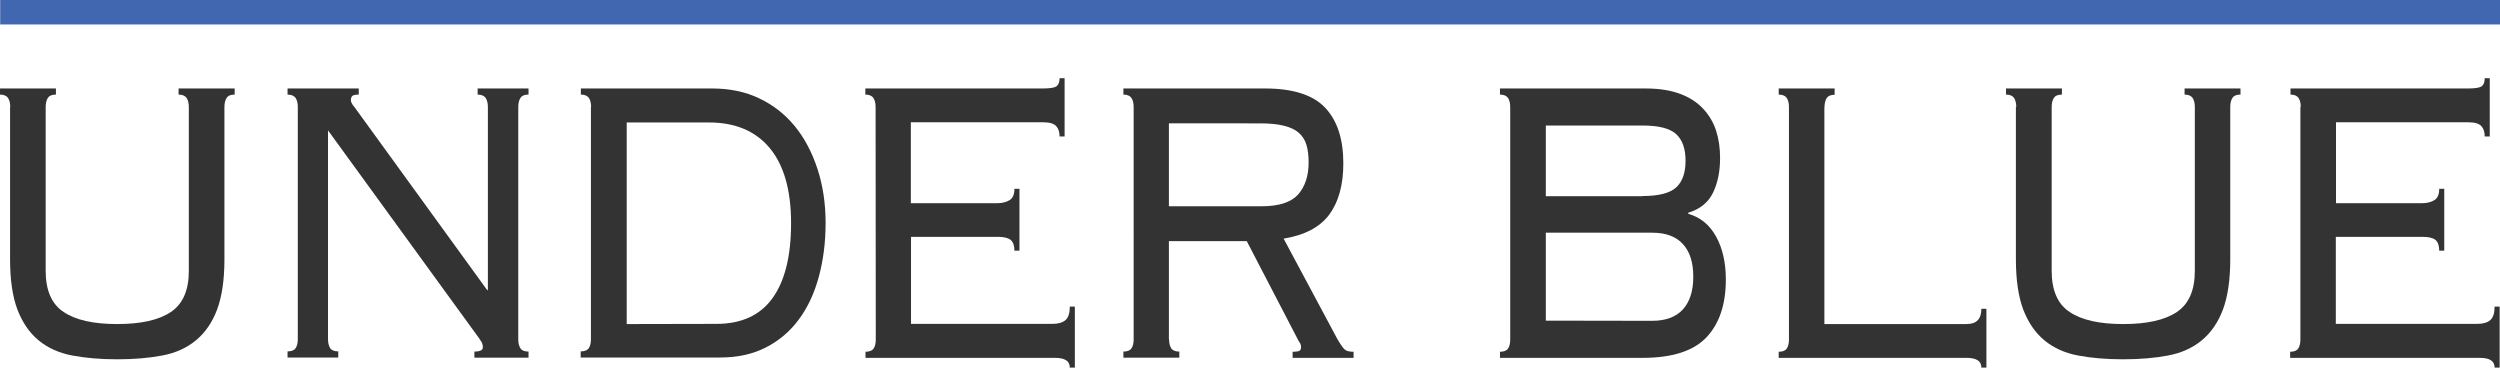
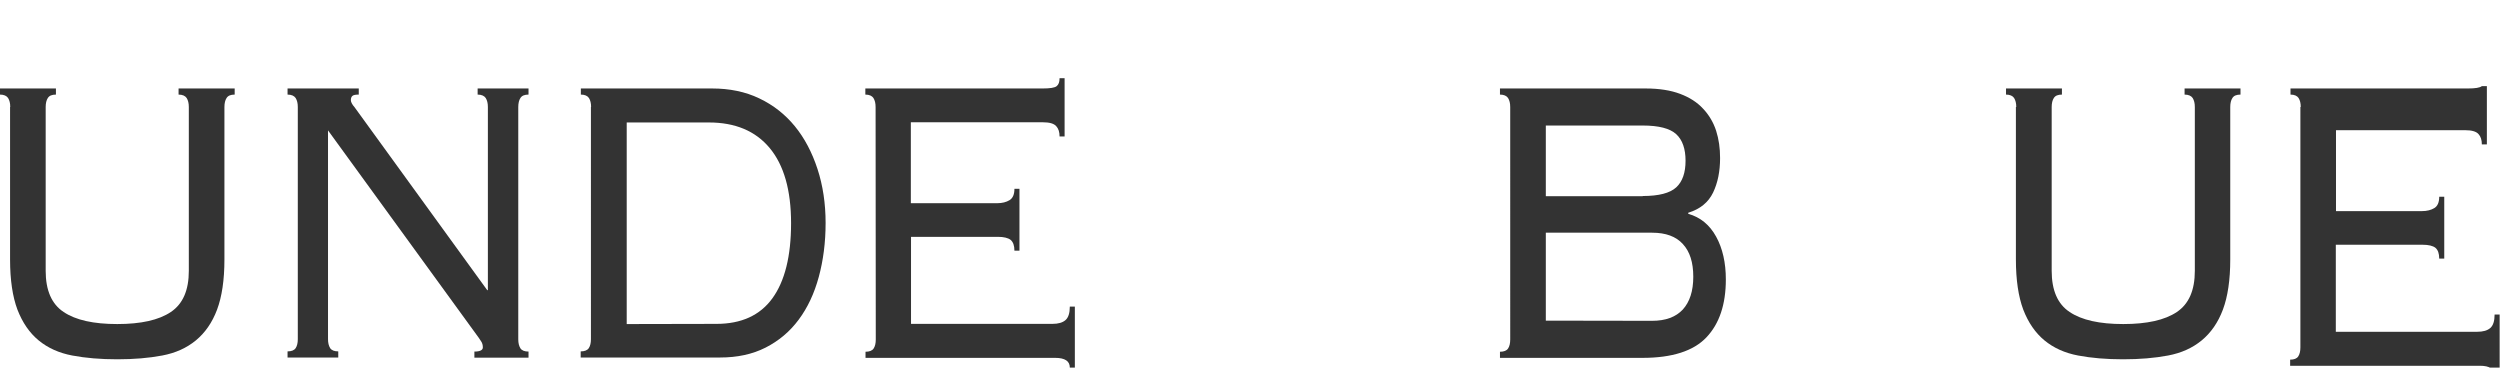
<svg xmlns="http://www.w3.org/2000/svg" version="1.1" id="Layer_1" x="0px" y="0px" viewBox="0 0 1390.2 204.4" style="enable-background:new 0 0 1390.2 204.4;" xml:space="preserve">
  <style type="text/css"> .st0{fill:#333333;} .st1{fill:#4167B0;} </style>
  <g>
    <path class="st0" d="M5.7,59.5c0-2.1-0.4-3.7-1.2-5c-0.8-1.2-2.3-1.9-4.5-1.9v-3.4h31.1v3.4c-2.2,0-3.7,0.6-4.5,1.9 c-0.8,1.2-1.2,2.9-1.2,5v91.1c0,10.8,3.3,18.5,10,22.9c6.7,4.5,16.6,6.7,29.8,6.7c13.2,0,23.1-2.2,29.8-6.7 c6.7-4.5,10-12.1,10-22.9V59.5c0-2.1-0.4-3.7-1.2-5c-0.8-1.2-2.3-1.9-4.5-1.9v-3.4h31.2v3.4c-2.2,0-3.7,0.6-4.5,1.9 c-0.8,1.2-1.2,2.9-1.2,5v84.8c0,11.4-1.4,20.7-4.1,27.9s-6.7,12.9-11.8,17.1c-5.1,4.2-11.3,7-18.7,8.4c-7.4,1.4-15.7,2.1-25,2.1 c-9.3,0-17.6-0.7-25-2.1s-13.6-4.2-18.7-8.4c-5.1-4.2-9-9.9-11.8-17.1C7,165,5.6,155.7,5.6,144.3V59.5H5.7z" />
    <path class="st0" d="M271.3,161.4V59.5c0-2.1-0.4-3.7-1.2-5c-0.8-1.2-2.3-1.9-4.5-1.9v-3.4h28.3v3.4c-2.2,0-3.7,0.6-4.5,1.9 c-0.8,1.2-1.2,2.9-1.2,5v129.2c0,2.1,0.4,3.7,1.2,5c0.8,1.2,2.3,1.8,4.5,1.8v3.4h-30.1v-3.4c3.1,0,4.7-0.8,4.7-2.3 c0-1.3-0.3-2.4-0.9-3.3s-1.1-1.6-1.4-2.1L182.4,72.5v116.1c0,2.1,0.4,3.7,1.2,5c0.8,1.2,2.3,1.8,4.5,1.8v3.4h-28.2v-3.4 c2.2,0,3.7-0.6,4.5-1.8c0.8-1.2,1.2-2.9,1.2-5V59.5c0-2.1-0.4-3.7-1.2-5c-0.8-1.2-2.3-1.9-4.5-1.9v-3.4h39.6v3.4 c-1.7,0-2.9,0.2-3.5,0.7s-0.9,1.3-0.9,2.4c0,0.6,0.2,1.2,0.6,1.9s0.8,1.3,1.3,1.8l73.9,101.9L271.3,161.4L271.3,161.4z" />
    <path class="st0" d="M328.7,59.5c0-2.1-0.4-3.7-1.2-5c-0.8-1.2-2.3-1.9-4.5-1.9v-3.4h73c9.7,0,18.5,1.8,26.2,5.5 c7.8,3.7,14.4,8.9,19.8,15.5c5.4,6.6,9.6,14.6,12.6,23.8s4.5,19.2,4.5,30s-1.3,20.8-3.8,30s-6.2,17.1-11.2,23.8 c-4.9,6.6-11.1,11.8-18.4,15.5c-7.3,3.7-15.7,5.5-25.3,5.5h-77.5v-3.4c2.2,0,3.7-0.6,4.5-1.8c0.8-1.2,1.2-2.9,1.2-5V59.5H328.7z M398.4,180.1c13.8,0,24.2-4.7,31.1-14.2c6.9-9.5,10.4-23.4,10.4-41.8c0-18.4-4-32.3-11.9-41.8s-19.2-14.2-33.8-14.2h-45.7v112.1 L398.4,180.1L398.4,180.1z" />
    <path class="st0" d="M486.9,59.5c0-2.1-0.4-3.7-1.2-5c-0.8-1.2-2.3-1.9-4.5-1.9v-3.4h98.6c4.1,0,6.7-0.4,7.8-1.3 c1.1-0.9,1.6-2.3,1.6-4.4h2.8v32.4h-2.8c0-2.5-0.6-4.4-1.9-5.8c-1.3-1.4-3.7-2.1-7.3-2.1h-73.5v45h48c2.8,0,5.1-0.6,6.9-1.7 c1.8-1.1,2.7-3.2,2.7-6.3h2.8v34.4h-2.8c0-2.8-0.7-4.8-2.1-6c-1.4-1.1-3.8-1.7-7.1-1.7h-48.3v48.4h78.6c3.3,0,5.7-0.7,7.3-2.1 s2.4-3.9,2.4-7.5h2.8v33.9h-2.8c0-3.6-2.7-5.4-8.2-5.4H481.3v-3.4c2.2,0,3.7-0.6,4.5-1.8c0.8-1.2,1.2-2.9,1.2-5L486.9,59.5 L486.9,59.5z" />
-     <path class="st0" d="M650.1,188.7c0,2.1,0.4,3.7,1.2,5c0.8,1.2,2.3,1.8,4.5,1.8v3.4h-31.1v-3.4c2.2,0,3.7-0.6,4.5-1.8 c0.8-1.2,1.2-2.9,1.2-5V59.5c0-2.1-0.4-3.7-1.2-5c-0.8-1.2-2.3-1.9-4.5-1.9v-3.4h78.8c15.5,0,26.7,3.6,33.4,10.7 C743.6,67,747,77.3,747,90.8c0,12-2.6,21.4-7.8,28.5c-5.2,7-13.7,11.5-25.4,13.4l29.7,55.5c1.7,3,3.1,5,4.1,6s2.7,1.4,5.1,1.4v3.4 h-33.9v-3.4c2,0,3.3-0.2,3.9-0.6c0.5-0.4,0.8-1,0.8-2c0-1.1-0.4-2.2-1.2-3.1l-29-55.8H650v54.6H650.1z M701.6,114.7 c9.6,0,16.3-2.2,20.2-6.5c3.9-4.4,5.9-10.3,5.9-17.9c0-3.8-0.4-7-1.2-9.7s-2.2-4.9-4.2-6.7s-4.8-3.1-8.4-4c-3.5-0.9-8-1.3-13.5-1.3 H650v46.1L701.6,114.7L701.6,114.7z" />
    <path class="st0" d="M839.8,59.5c0-2.1-0.4-3.7-1.2-5c-0.8-1.2-2.3-1.9-4.5-1.9v-3.4h81c7.5,0,13.9,1,19.2,3 c5.3,2,9.5,4.7,12.8,8.3c3.3,3.5,5.7,7.6,7.2,12.2c1.5,4.7,2.2,9.7,2.2,15.2c0,7.4-1.3,13.8-3.9,19.2s-7.2,9.2-13.8,11.2v0.6 c6.7,1.9,11.9,6.1,15.5,12.7c3.6,6.5,5.4,14.5,5.4,23.8c0,13.9-3.6,24.6-10.8,32.2c-7.2,7.6-19.1,11.4-35.5,11.4h-79.3v-3.4 c2.2,0,3.7-0.6,4.5-1.8c0.8-1.2,1.2-2.9,1.2-5L839.8,59.5L839.8,59.5z M913.5,109c8.9,0,15.1-1.6,18.6-4.8s5.2-8.2,5.2-14.8 s-1.7-11.6-5.2-14.8s-9.7-4.8-18.6-4.8h-53.9v39.3h53.9V109z M918.7,178.4c7.5,0,13.2-2.1,17.1-6.3c3.8-4.2,5.8-10.2,5.8-18.2 s-1.9-14-5.8-18.2c-3.8-4.2-9.5-6.3-17.1-6.3h-59.1v48.9L918.7,178.4L918.7,178.4z" />
-     <path class="st0" d="M1020.2,52.7c-2.2,0-3.7,0.7-4.5,2s-1.2,3.3-1.2,6v119.5h79.1c5.5,0,8.2-2.8,8.2-8.5h2.8v32.7h-2.8 c0-3.6-2.7-5.4-8.2-5.4H989.1v-3.4c2.2,0,3.7-0.6,4.5-1.8c0.8-1.2,1.2-2.9,1.2-5V59.5c0-2.1-0.4-3.7-1.2-5 c-0.8-1.2-2.3-1.9-4.5-1.9v-3.4h31.1V52.7z" />
    <path class="st0" d="M1121.2,59.5c0-2.1-0.4-3.7-1.2-5c-0.8-1.2-2.3-1.9-4.5-1.9v-3.4h31.1v3.4c-2.2,0-3.7,0.6-4.5,1.9 c-0.8,1.2-1.2,2.9-1.2,5v91.1c0,10.8,3.3,18.5,10,22.9c6.7,4.5,16.6,6.7,29.8,6.7s23.1-2.2,29.8-6.7c6.7-4.5,10-12.1,10-22.9V59.5 c0-2.1-0.4-3.7-1.2-5c-0.8-1.2-2.3-1.9-4.5-1.9v-3.4h31.1v3.4c-2.2,0-3.7,0.6-4.5,1.9c-0.8,1.2-1.2,2.9-1.2,5v84.8 c0,11.4-1.4,20.7-4.1,27.9s-6.7,12.9-11.8,17.1c-5.1,4.2-11.3,7-18.7,8.4c-7.4,1.4-15.7,2.1-25,2.1s-17.6-0.7-25-2.1 s-13.6-4.2-18.7-8.4c-5.1-4.2-9-9.9-11.8-17.1c-2.7-7.2-4.1-16.5-4.1-27.9V59.5H1121.2z" />
-     <path class="st0" d="M1279.4,59.5c0-2.1-0.4-3.7-1.2-5c-0.8-1.2-2.3-1.9-4.5-1.9v-3.4h98.6c4.1,0,6.7-0.4,7.8-1.3 c1.1-0.9,1.6-2.3,1.6-4.4h2.8v32.4h-2.8c0-2.5-0.6-4.4-1.9-5.8c-1.3-1.4-3.7-2.1-7.3-2.1H1299v45h47.8c2.8,0,5.1-0.6,6.9-1.7 c1.8-1.1,2.7-3.2,2.7-6.3h2.8v34.4h-2.8c0-2.8-0.7-4.8-2.1-6c-1.4-1.1-3.8-1.7-7.1-1.7h-48.3v48.4h78.6c3.3,0,5.7-0.7,7.3-2.1 c1.6-1.4,2.4-3.9,2.4-7.5h2.8v33.9h-2.8c0-3.6-2.7-5.4-8.2-5.4h-105.5v-3.4c2.2,0,3.7-0.6,4.5-1.8c0.8-1.2,1.2-2.9,1.2-5V59.5 H1279.4z" />
+     <path class="st0" d="M1279.4,59.5c0-2.1-0.4-3.7-1.2-5c-0.8-1.2-2.3-1.9-4.5-1.9v-3.4h98.6c4.1,0,6.7-0.4,7.8-1.3 h2.8v32.4h-2.8c0-2.5-0.6-4.4-1.9-5.8c-1.3-1.4-3.7-2.1-7.3-2.1H1299v45h47.8c2.8,0,5.1-0.6,6.9-1.7 c1.8-1.1,2.7-3.2,2.7-6.3h2.8v34.4h-2.8c0-2.8-0.7-4.8-2.1-6c-1.4-1.1-3.8-1.7-7.1-1.7h-48.3v48.4h78.6c3.3,0,5.7-0.7,7.3-2.1 c1.6-1.4,2.4-3.9,2.4-7.5h2.8v33.9h-2.8c0-3.6-2.7-5.4-8.2-5.4h-105.5v-3.4c2.2,0,3.7-0.6,4.5-1.8c0.8-1.2,1.2-2.9,1.2-5V59.5 H1279.4z" />
  </g>
-   <rect x="0.1" class="st1" width="1390.1" height="13.6" />
</svg>